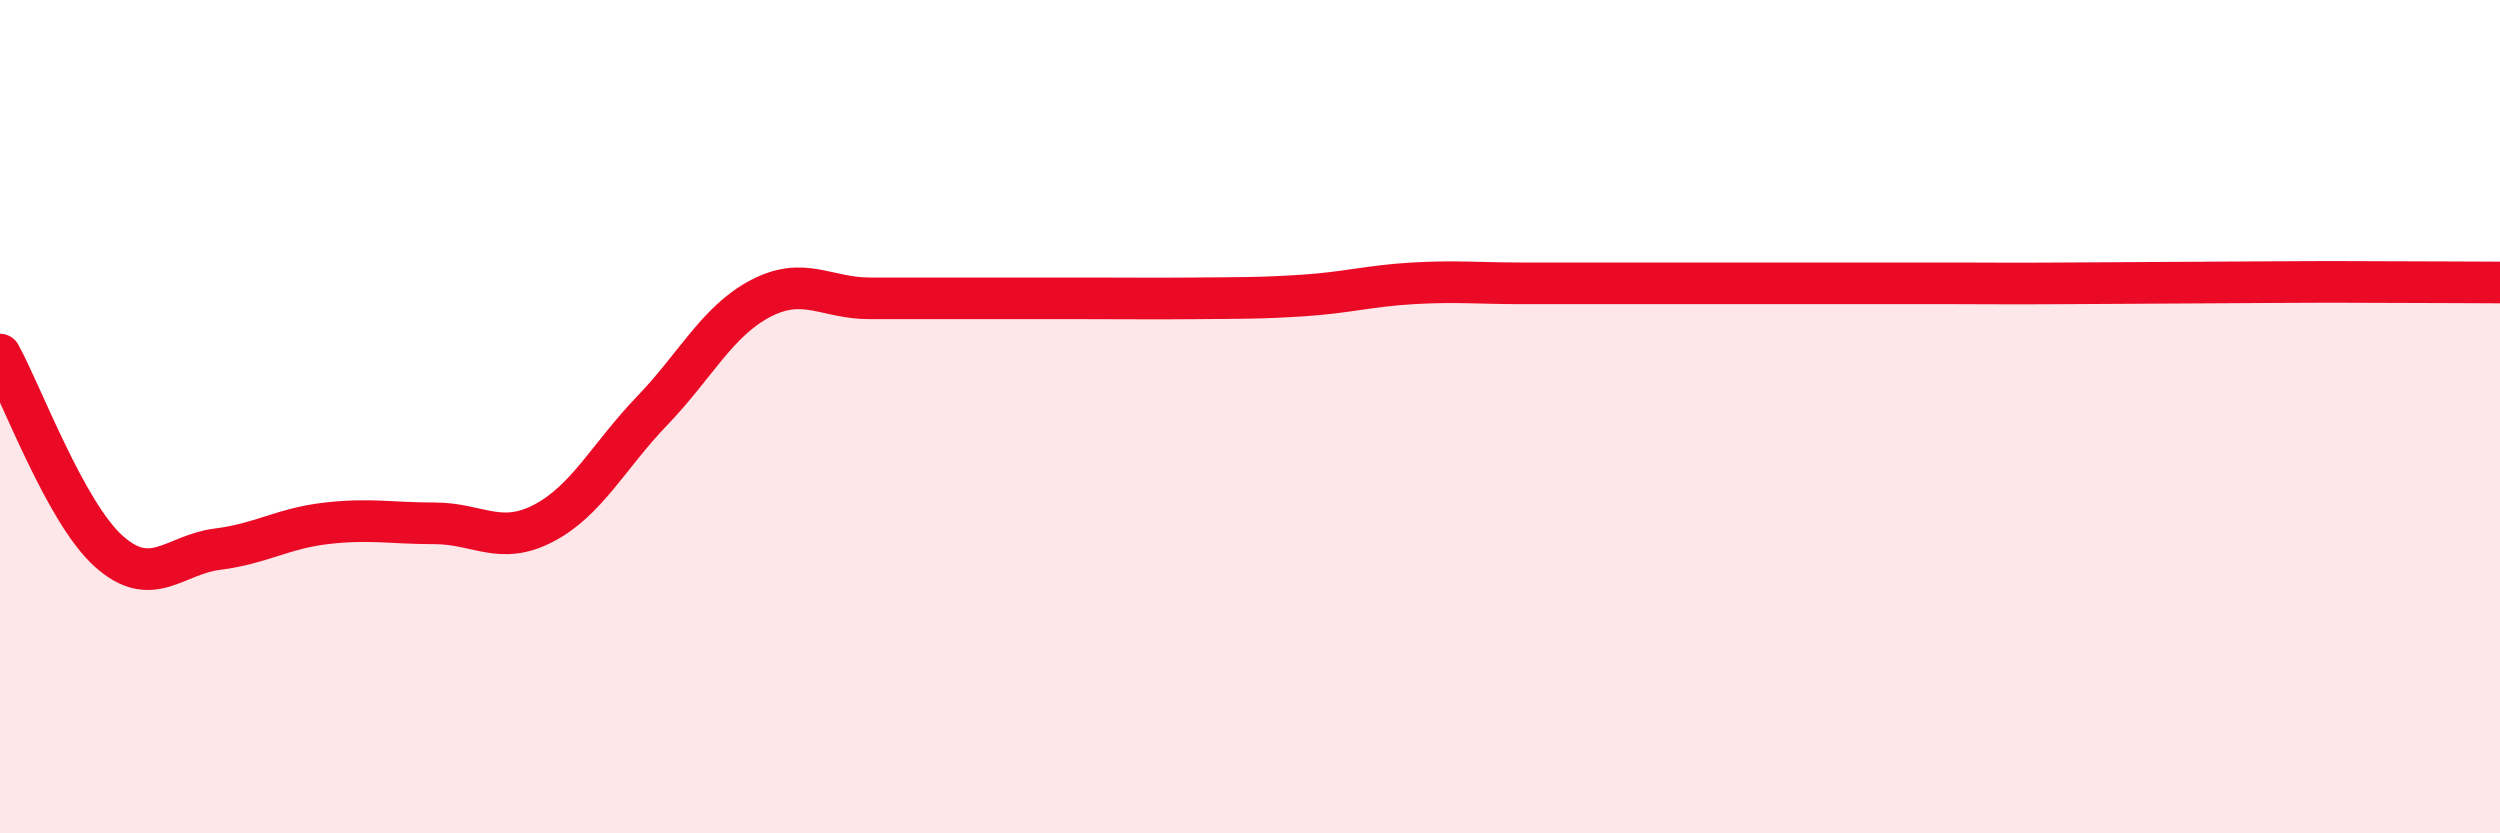
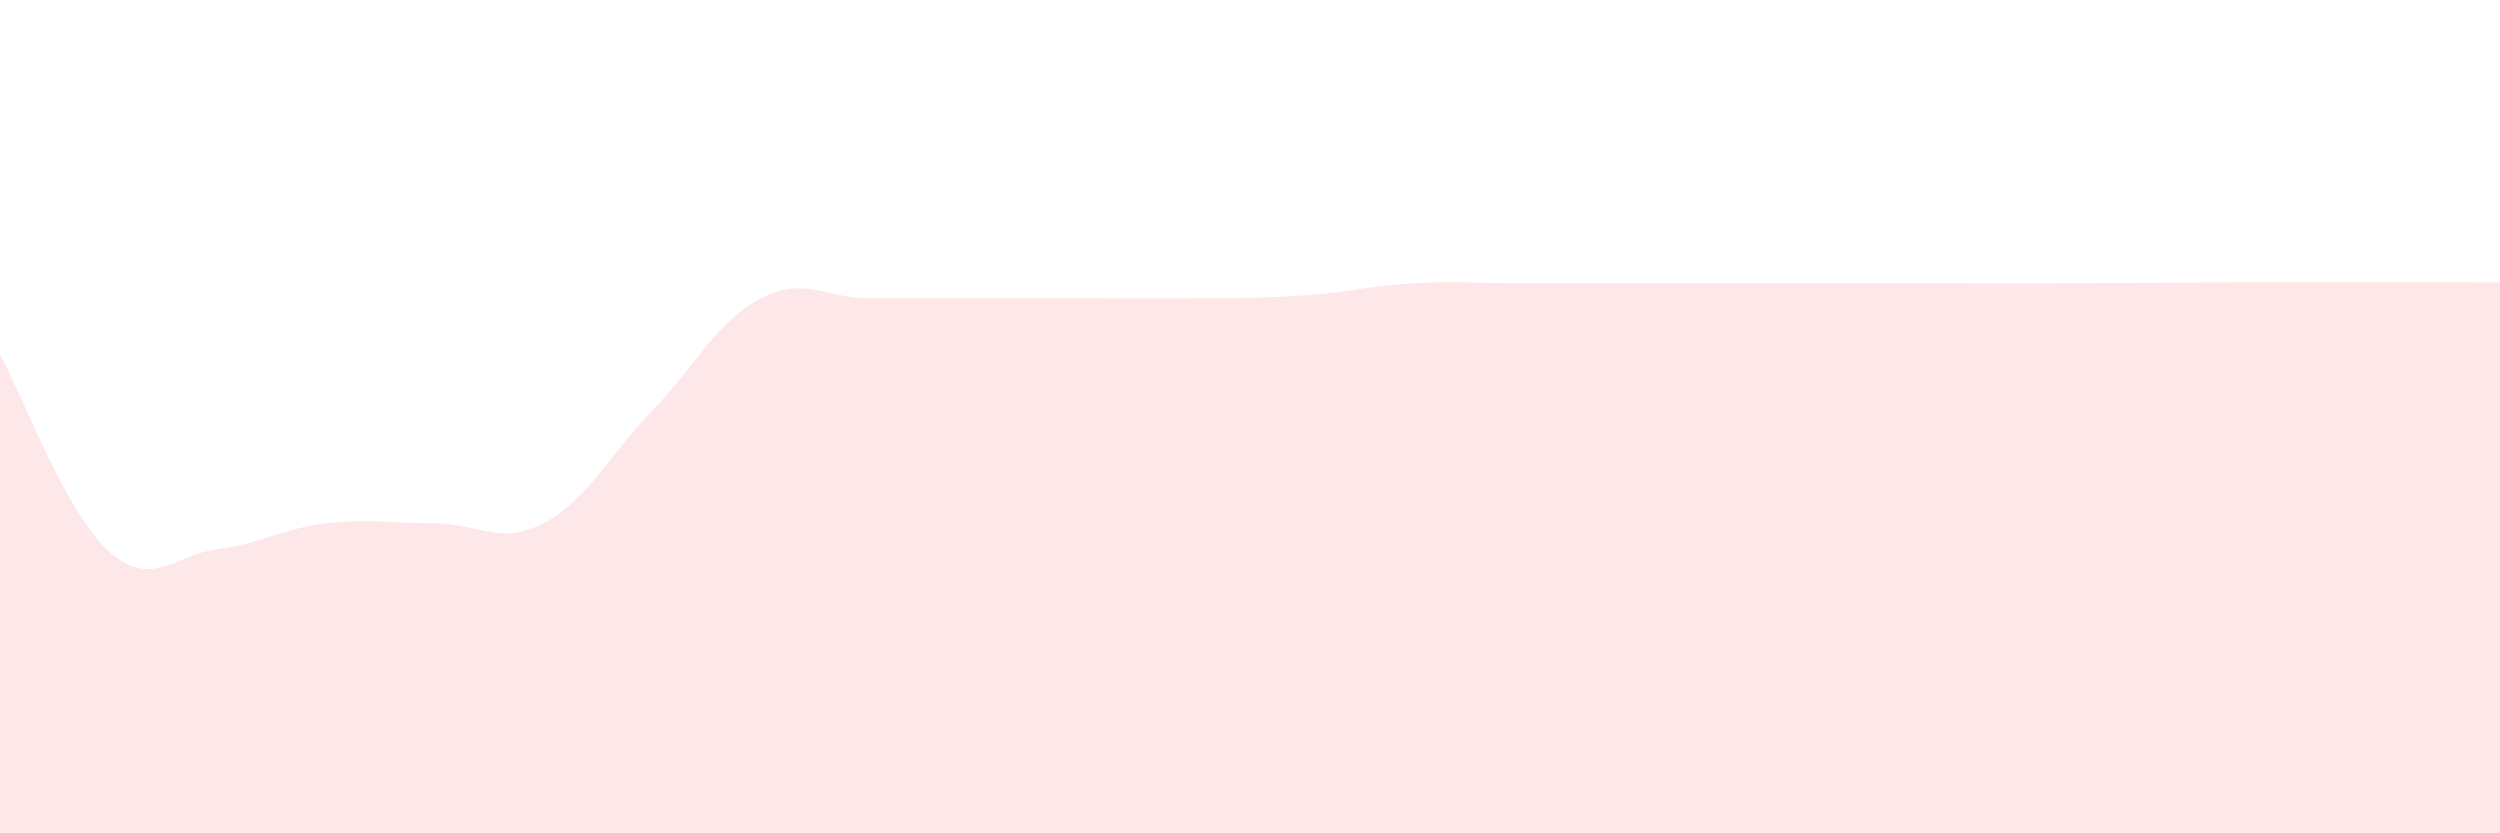
<svg xmlns="http://www.w3.org/2000/svg" width="60" height="20" viewBox="0 0 60 20">
  <path d="M 0,8.51 C 0.52,9.45 1.57,12.3 2.61,13.23 C 3.65,14.16 4.18,13.31 5.22,13.18 C 6.26,13.05 6.79,12.68 7.83,12.56 C 8.87,12.44 9.39,12.56 10.43,12.56 C 11.47,12.56 12,13.1 13.04,12.56 C 14.08,12.02 14.61,10.94 15.65,9.86 C 16.69,8.78 17.22,7.7 18.26,7.16 C 19.3,6.62 19.83,7.16 20.87,7.16 C 21.91,7.16 22.44,7.16 23.48,7.16 C 24.52,7.16 25.05,7.16 26.09,7.16 C 27.13,7.16 27.66,7.17 28.7,7.16 C 29.74,7.15 30.26,7.16 31.3,7.09 C 32.34,7.02 32.87,6.86 33.91,6.8 C 34.95,6.74 35.48,6.8 36.52,6.8 C 37.56,6.8 38.09,6.8 39.13,6.8 C 40.17,6.8 40.7,6.8 41.74,6.8 C 42.78,6.8 43.31,6.8 44.35,6.8 C 45.39,6.8 45.92,6.8 46.96,6.8 C 48,6.8 48.01,6.81 49.57,6.8 C 51.13,6.79 53.22,6.78 54.78,6.77 C 56.34,6.76 56.35,6.77 57.39,6.77 C 58.43,6.77 59.48,6.78 60,6.78L60 20L0 20Z" fill="#EB0A25" opacity="0.1" stroke-linecap="round" stroke-linejoin="round" />
-   <path d="M 0,8.51 C 0.52,9.45 1.57,12.3 2.61,13.23 C 3.65,14.16 4.18,13.31 5.22,13.18 C 6.26,13.05 6.79,12.68 7.83,12.56 C 8.87,12.44 9.39,12.56 10.43,12.56 C 11.47,12.56 12,13.1 13.04,12.56 C 14.08,12.02 14.61,10.94 15.65,9.86 C 16.69,8.78 17.22,7.7 18.26,7.16 C 19.3,6.62 19.83,7.16 20.87,7.16 C 21.91,7.16 22.44,7.16 23.48,7.16 C 24.52,7.16 25.05,7.16 26.09,7.16 C 27.13,7.16 27.66,7.17 28.7,7.16 C 29.74,7.15 30.26,7.16 31.3,7.09 C 32.34,7.02 32.87,6.86 33.91,6.8 C 34.95,6.74 35.48,6.8 36.52,6.8 C 37.56,6.8 38.09,6.8 39.13,6.8 C 40.17,6.8 40.7,6.8 41.74,6.8 C 42.78,6.8 43.31,6.8 44.35,6.8 C 45.39,6.8 45.92,6.8 46.96,6.8 C 48,6.8 48.01,6.81 49.57,6.8 C 51.13,6.79 53.22,6.78 54.78,6.77 C 56.34,6.76 56.35,6.77 57.39,6.77 C 58.43,6.77 59.48,6.78 60,6.78" stroke="#EB0A25" stroke-width="1" fill="none" stroke-linecap="round" stroke-linejoin="round" />
</svg>